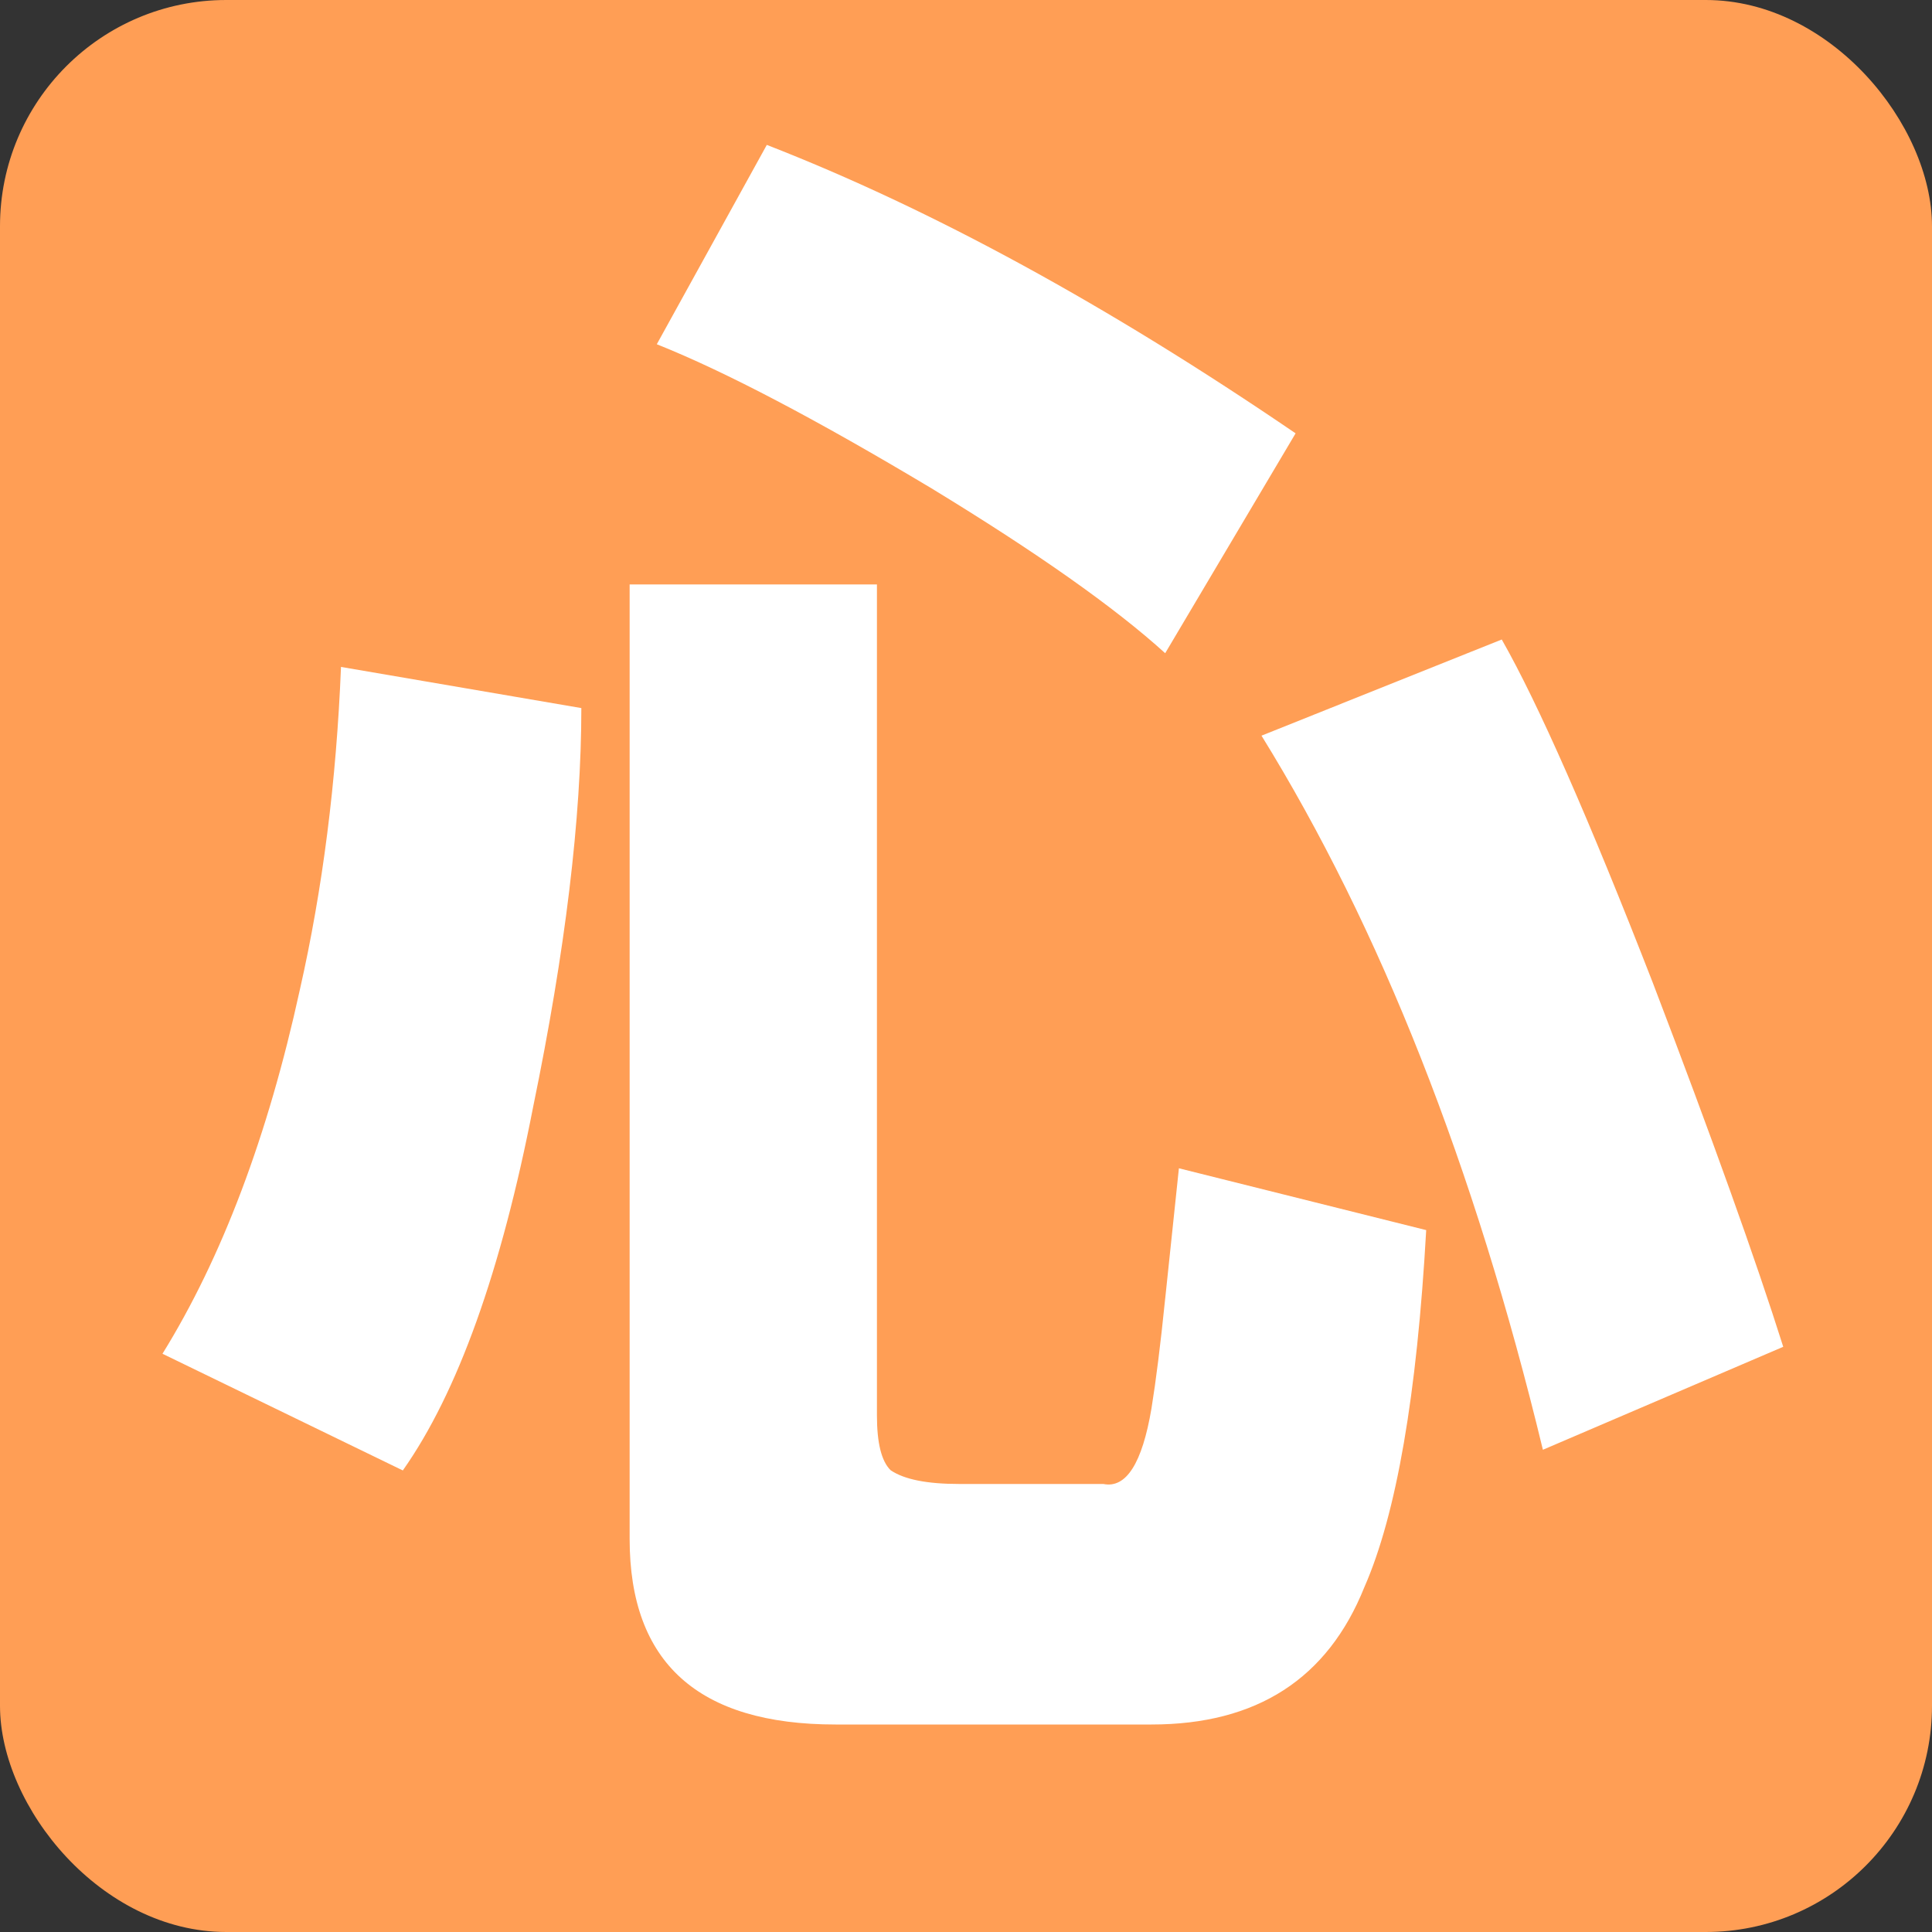
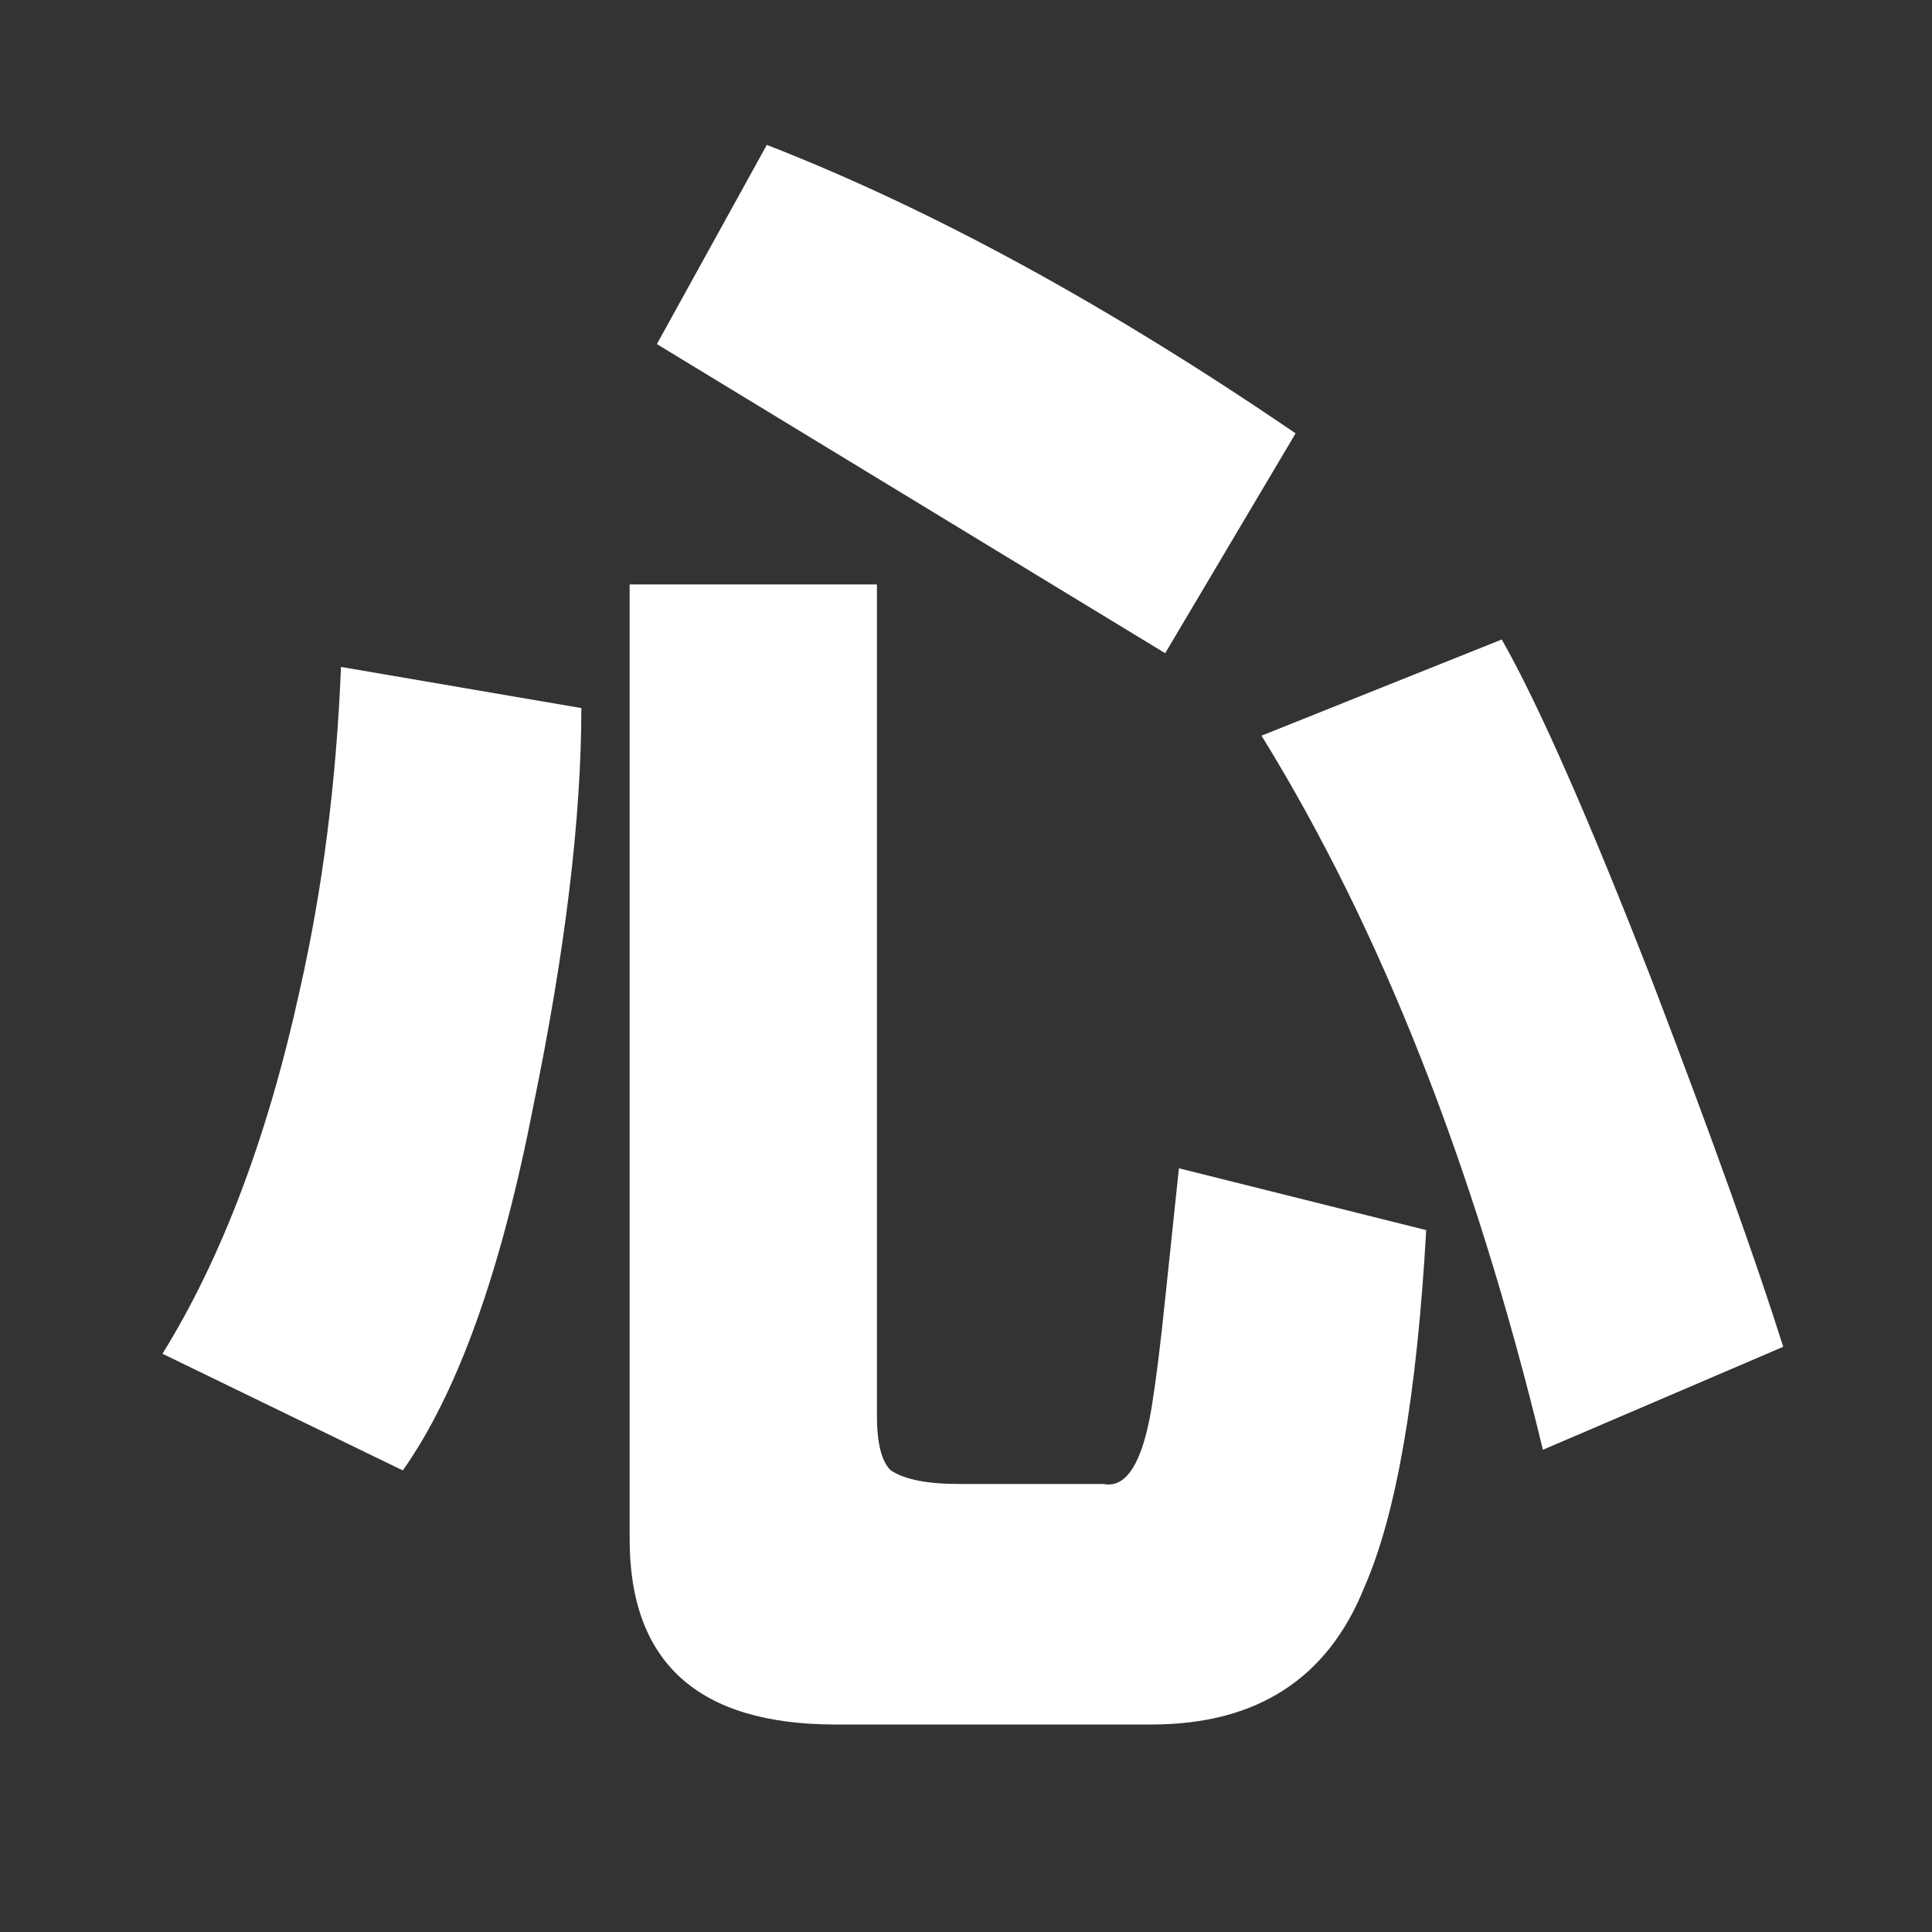
<svg xmlns="http://www.w3.org/2000/svg" id="_レイヤー_1" viewBox="0 0 100 100">
  <rect x="0" y="0" width="100" height="100" fill="#333333" stroke="none" />
  <defs>
    <style>.cls-1{fill:#fff;}.cls-2{fill:#ff9e55;}</style>
  </defs>
-   <rect class="cls-2" y="0" width="100" height="100" rx="11.71" ry="11.71" />
-   <path class="cls-1" d="M8.41,70.07c3.08-4.98,5.45-11.25,7.11-18.84,1.18-5.21,1.89-10.78,2.13-16.71l12.44,2.13c0,5.69-.83,12.56-2.49,20.62-1.66,8.53-3.91,14.81-6.75,18.84l-12.44-6.04ZM60.31,67.22l.71-6.75,12.8,3.2c-.48,8.53-1.54,14.7-3.2,18.48-1.9,4.74-5.57,7.11-11.02,7.11h-16.35c-7.11,0-10.66-3.2-10.66-9.6V30.25h12.8v43.01c0,1.42.23,2.37.71,2.84.71.48,1.89.71,3.55.71h7.46c1.18.24,2.01-1.07,2.49-3.91.23-1.42.47-3.32.71-5.69ZM34,17.81l5.69-10.31c8.53,3.32,17.65,8.3,27.37,14.93l-6.75,11.38c-2.61-2.37-6.64-5.21-12.09-8.53-5.93-3.55-10.66-6.04-14.22-7.46ZM65.29,38.08l12.44-4.98c1.89,3.32,4.5,9.24,7.82,17.77,3.08,8.06,5.33,14.34,6.75,18.84l-12.44,5.33c-3.55-14.69-8.42-27.02-14.57-36.97Z" />
+   <path class="cls-1" d="M8.41,70.07c3.08-4.98,5.45-11.25,7.11-18.84,1.18-5.21,1.89-10.78,2.13-16.71l12.44,2.13c0,5.69-.83,12.56-2.49,20.62-1.66,8.53-3.91,14.81-6.75,18.84l-12.44-6.04ZM60.31,67.22l.71-6.75,12.8,3.2c-.48,8.53-1.54,14.7-3.2,18.48-1.9,4.74-5.57,7.11-11.02,7.11h-16.35c-7.11,0-10.66-3.2-10.66-9.6V30.25h12.8v43.01c0,1.42.23,2.37.71,2.84.71.48,1.89.71,3.55.71h7.46c1.18.24,2.01-1.07,2.49-3.91.23-1.42.47-3.32.71-5.69ZM34,17.81l5.69-10.31c8.53,3.32,17.65,8.3,27.37,14.93l-6.75,11.38ZM65.29,38.08l12.44-4.98c1.89,3.32,4.5,9.24,7.82,17.77,3.08,8.06,5.33,14.34,6.75,18.84l-12.44,5.33c-3.55-14.69-8.42-27.02-14.57-36.97Z" />
</svg>